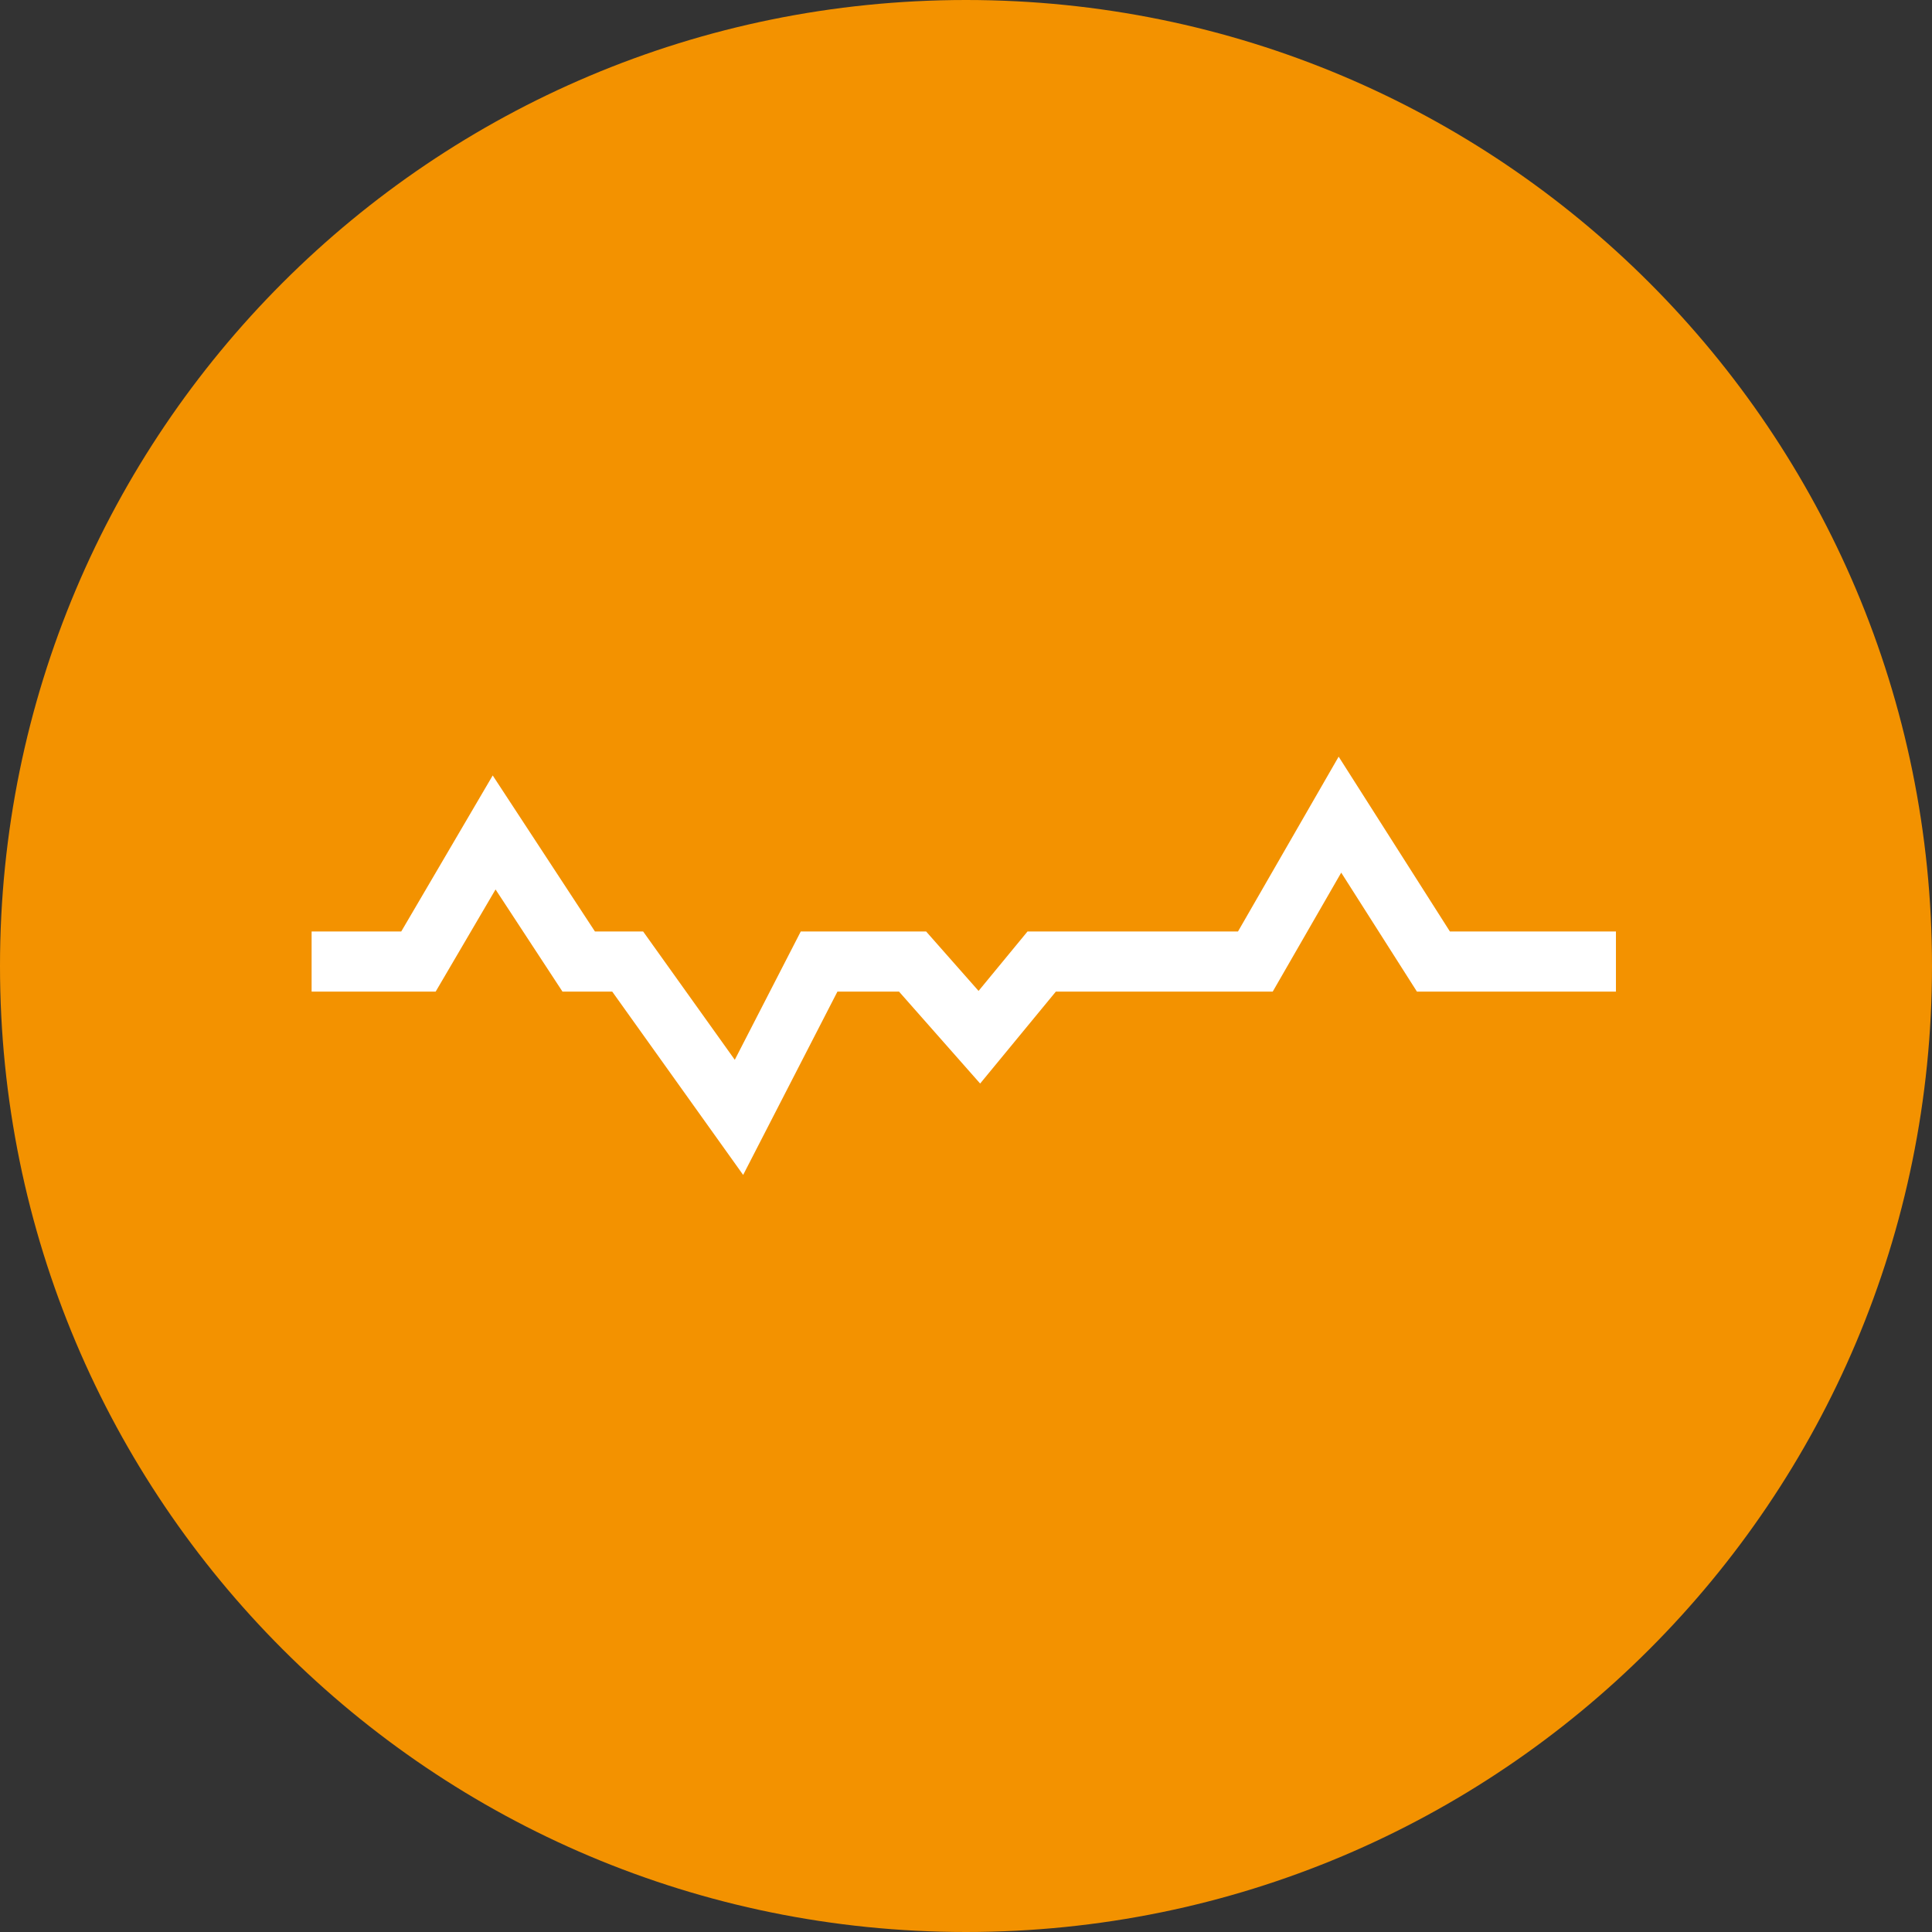
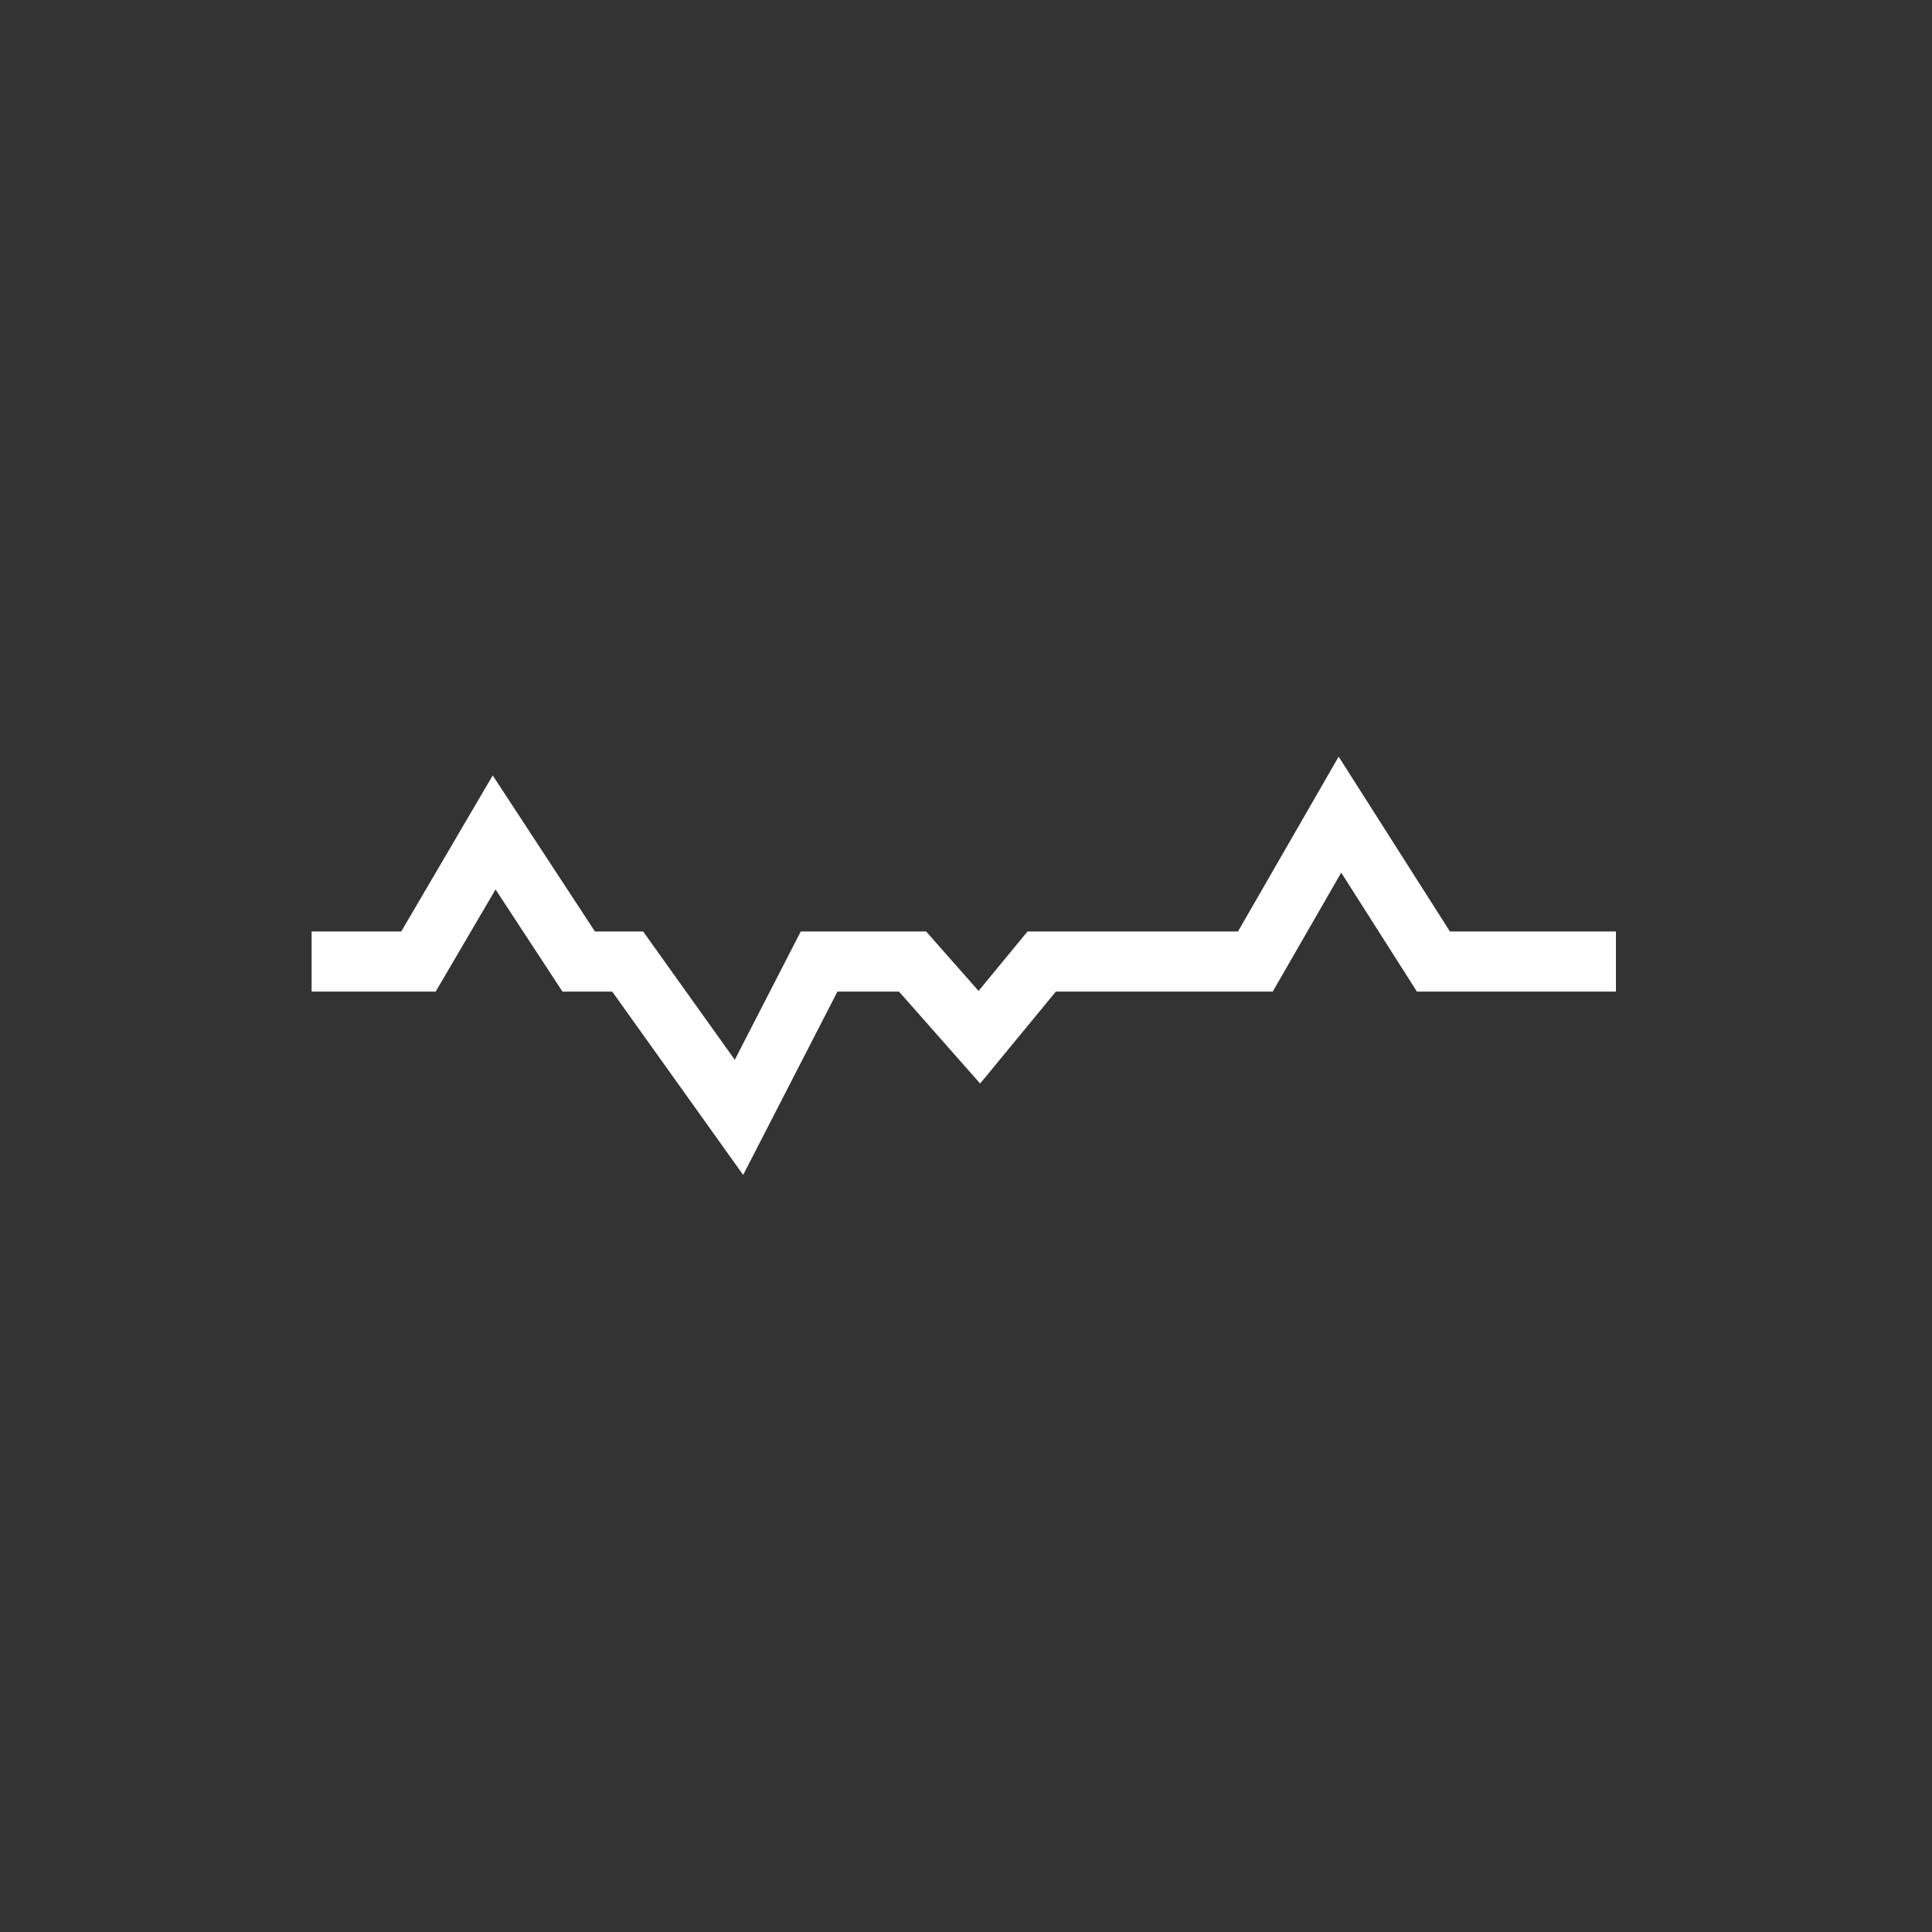
<svg xmlns="http://www.w3.org/2000/svg" version="1.1" id="Layer_1" x="0px" y="0px" viewBox="0 0 43.4 43.4" style="enable-background:new 0 0 43.4 43.4;" xml:space="preserve">
  <rect x="0" y="0" width="43.4" height="43.4" fill="#333333" stroke="none" />
  <style type="text/css"> .st0{fill:#F39200;} .st1{fill:none;stroke:#FFFFFF;stroke-width:1.35;} </style>
  <title>Impermeabili</title>
-   <path class="st0" d="M21.7,43.4c12,0,21.7-9.7,21.7-21.7S33.7,0,21.7,0S0,9.7,0,21.7S9.7,43.4,21.7,43.4" />
  <polyline class="st1" points="36.3,21.6 32.2,21.6 30.1,18.3 28.2,21.6 23.4,21.6 22,23.3 20.5,21.6 18.4,21.6 16.6,25.1 14.1,21.6 13,21.6 11.1,18.7 9.4,21.6 7.9,21.6 7,21.6 " />
</svg>